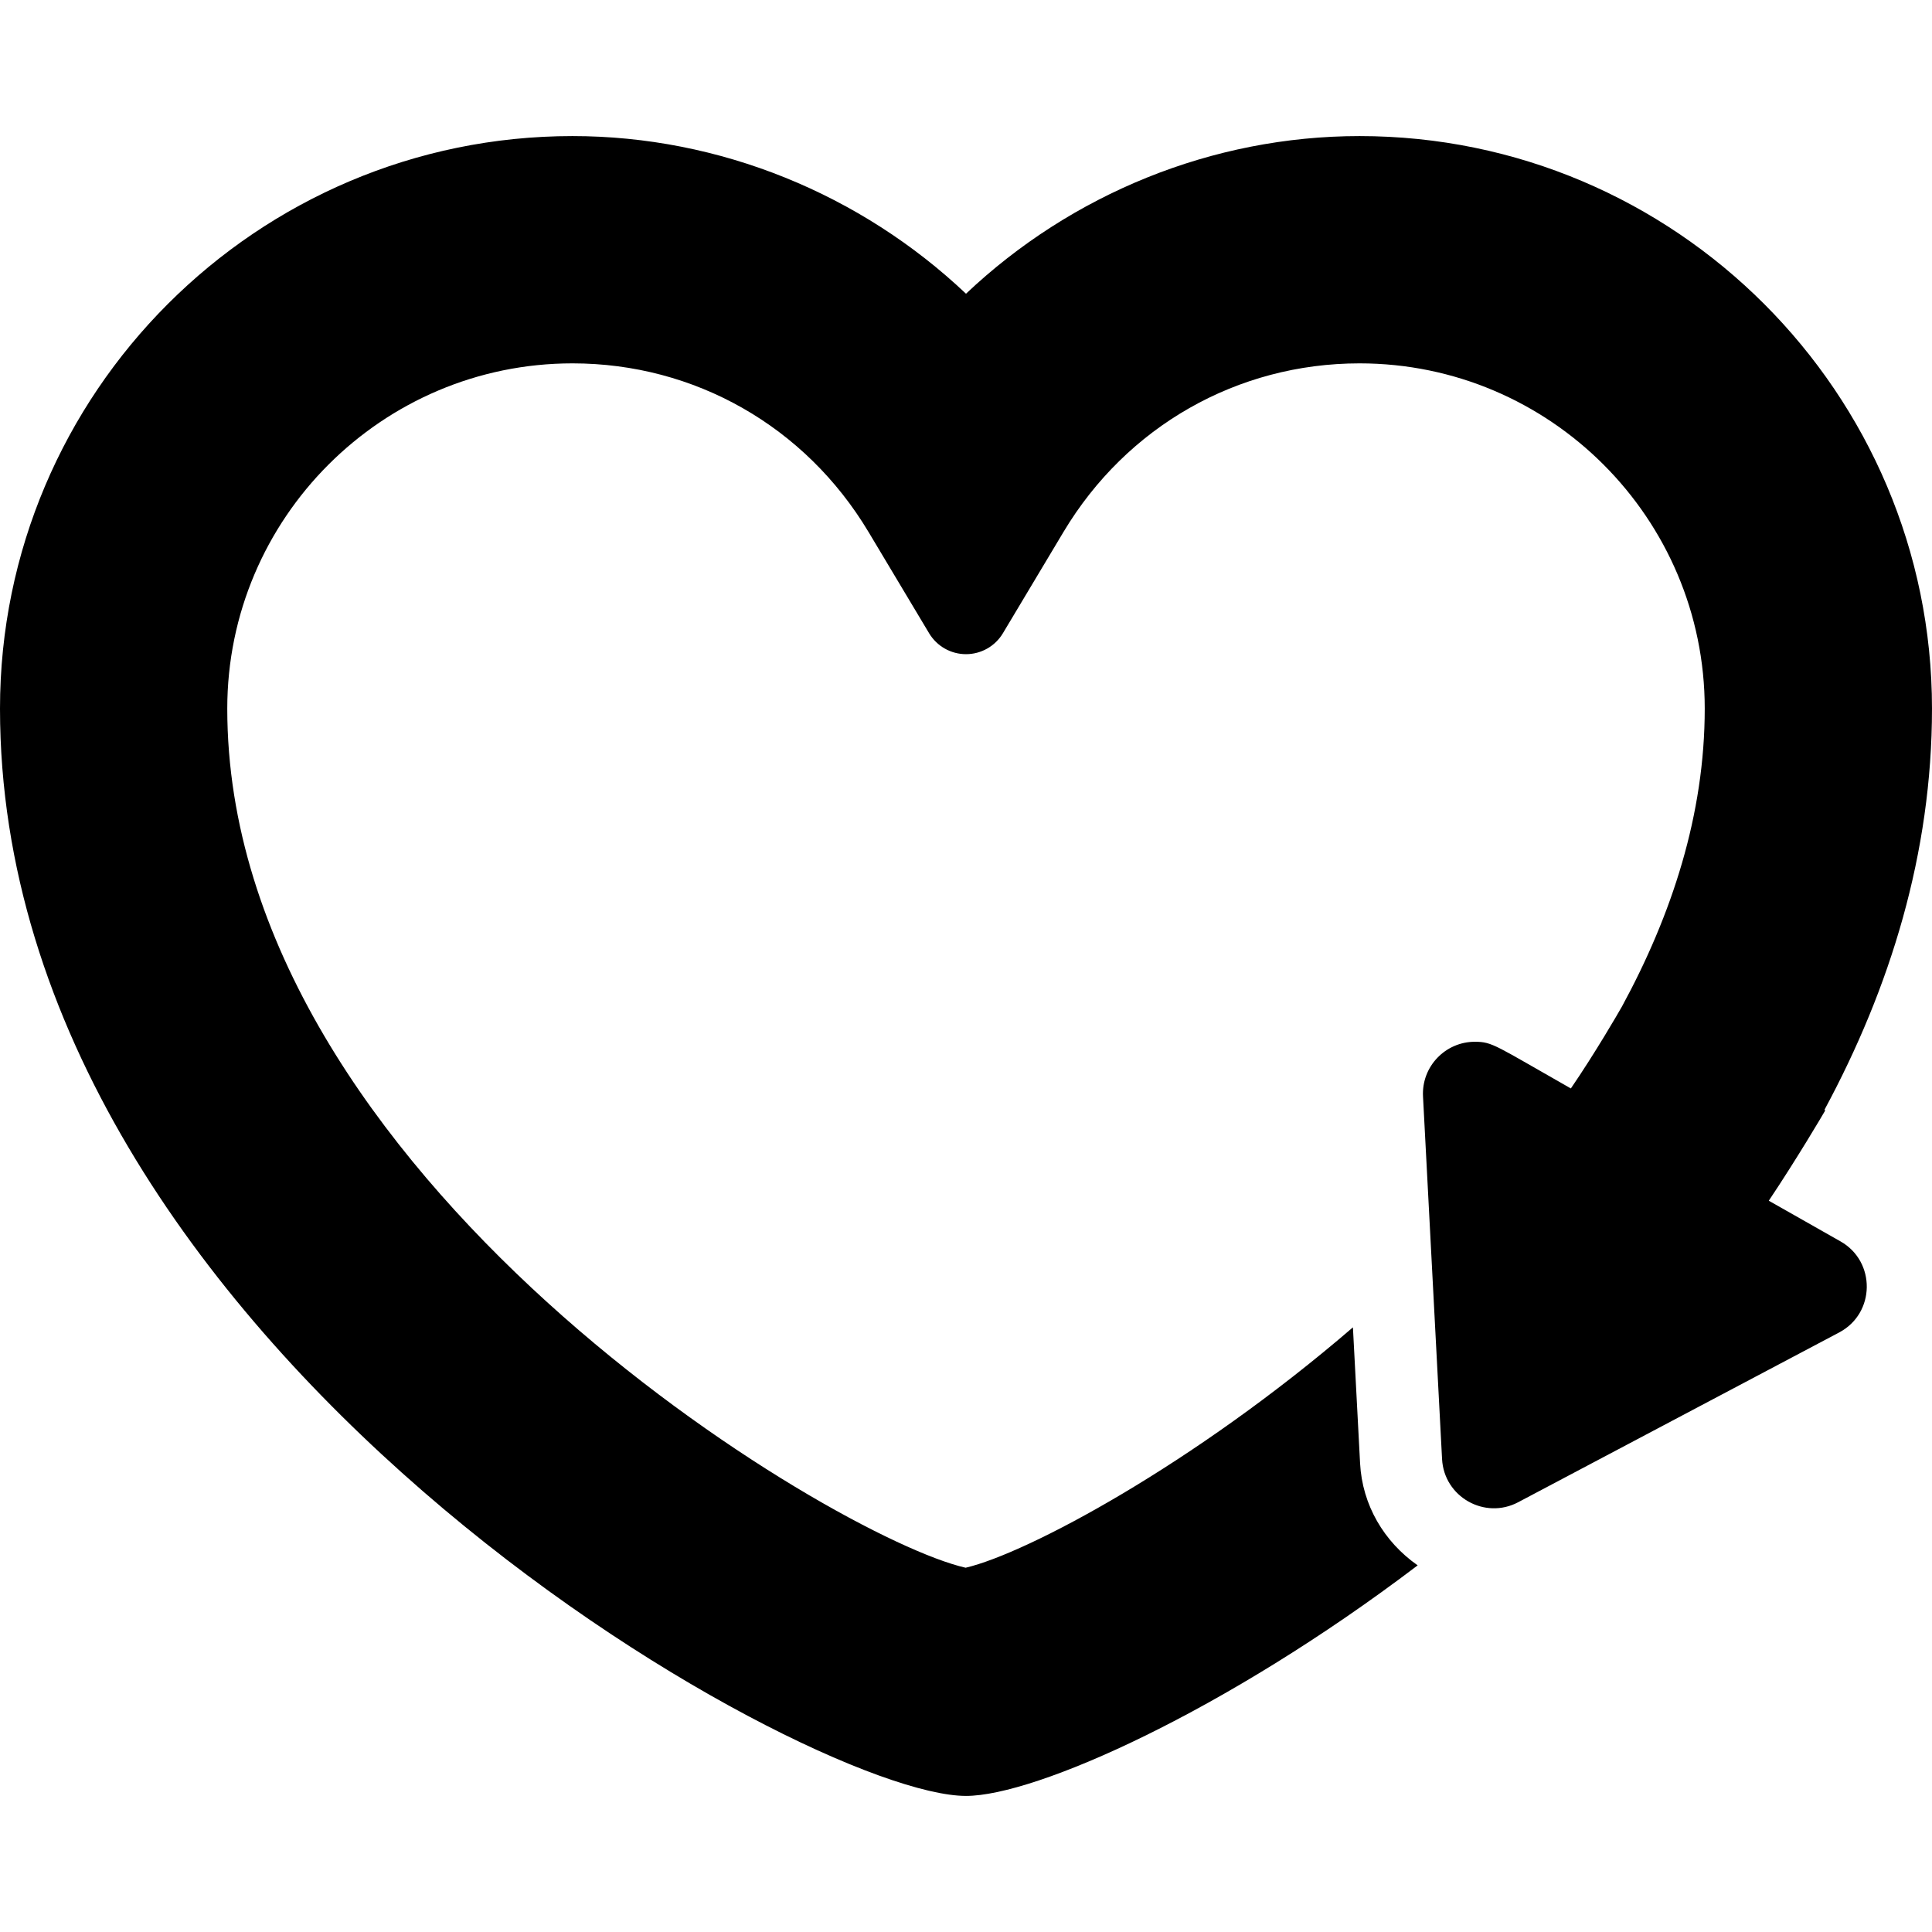
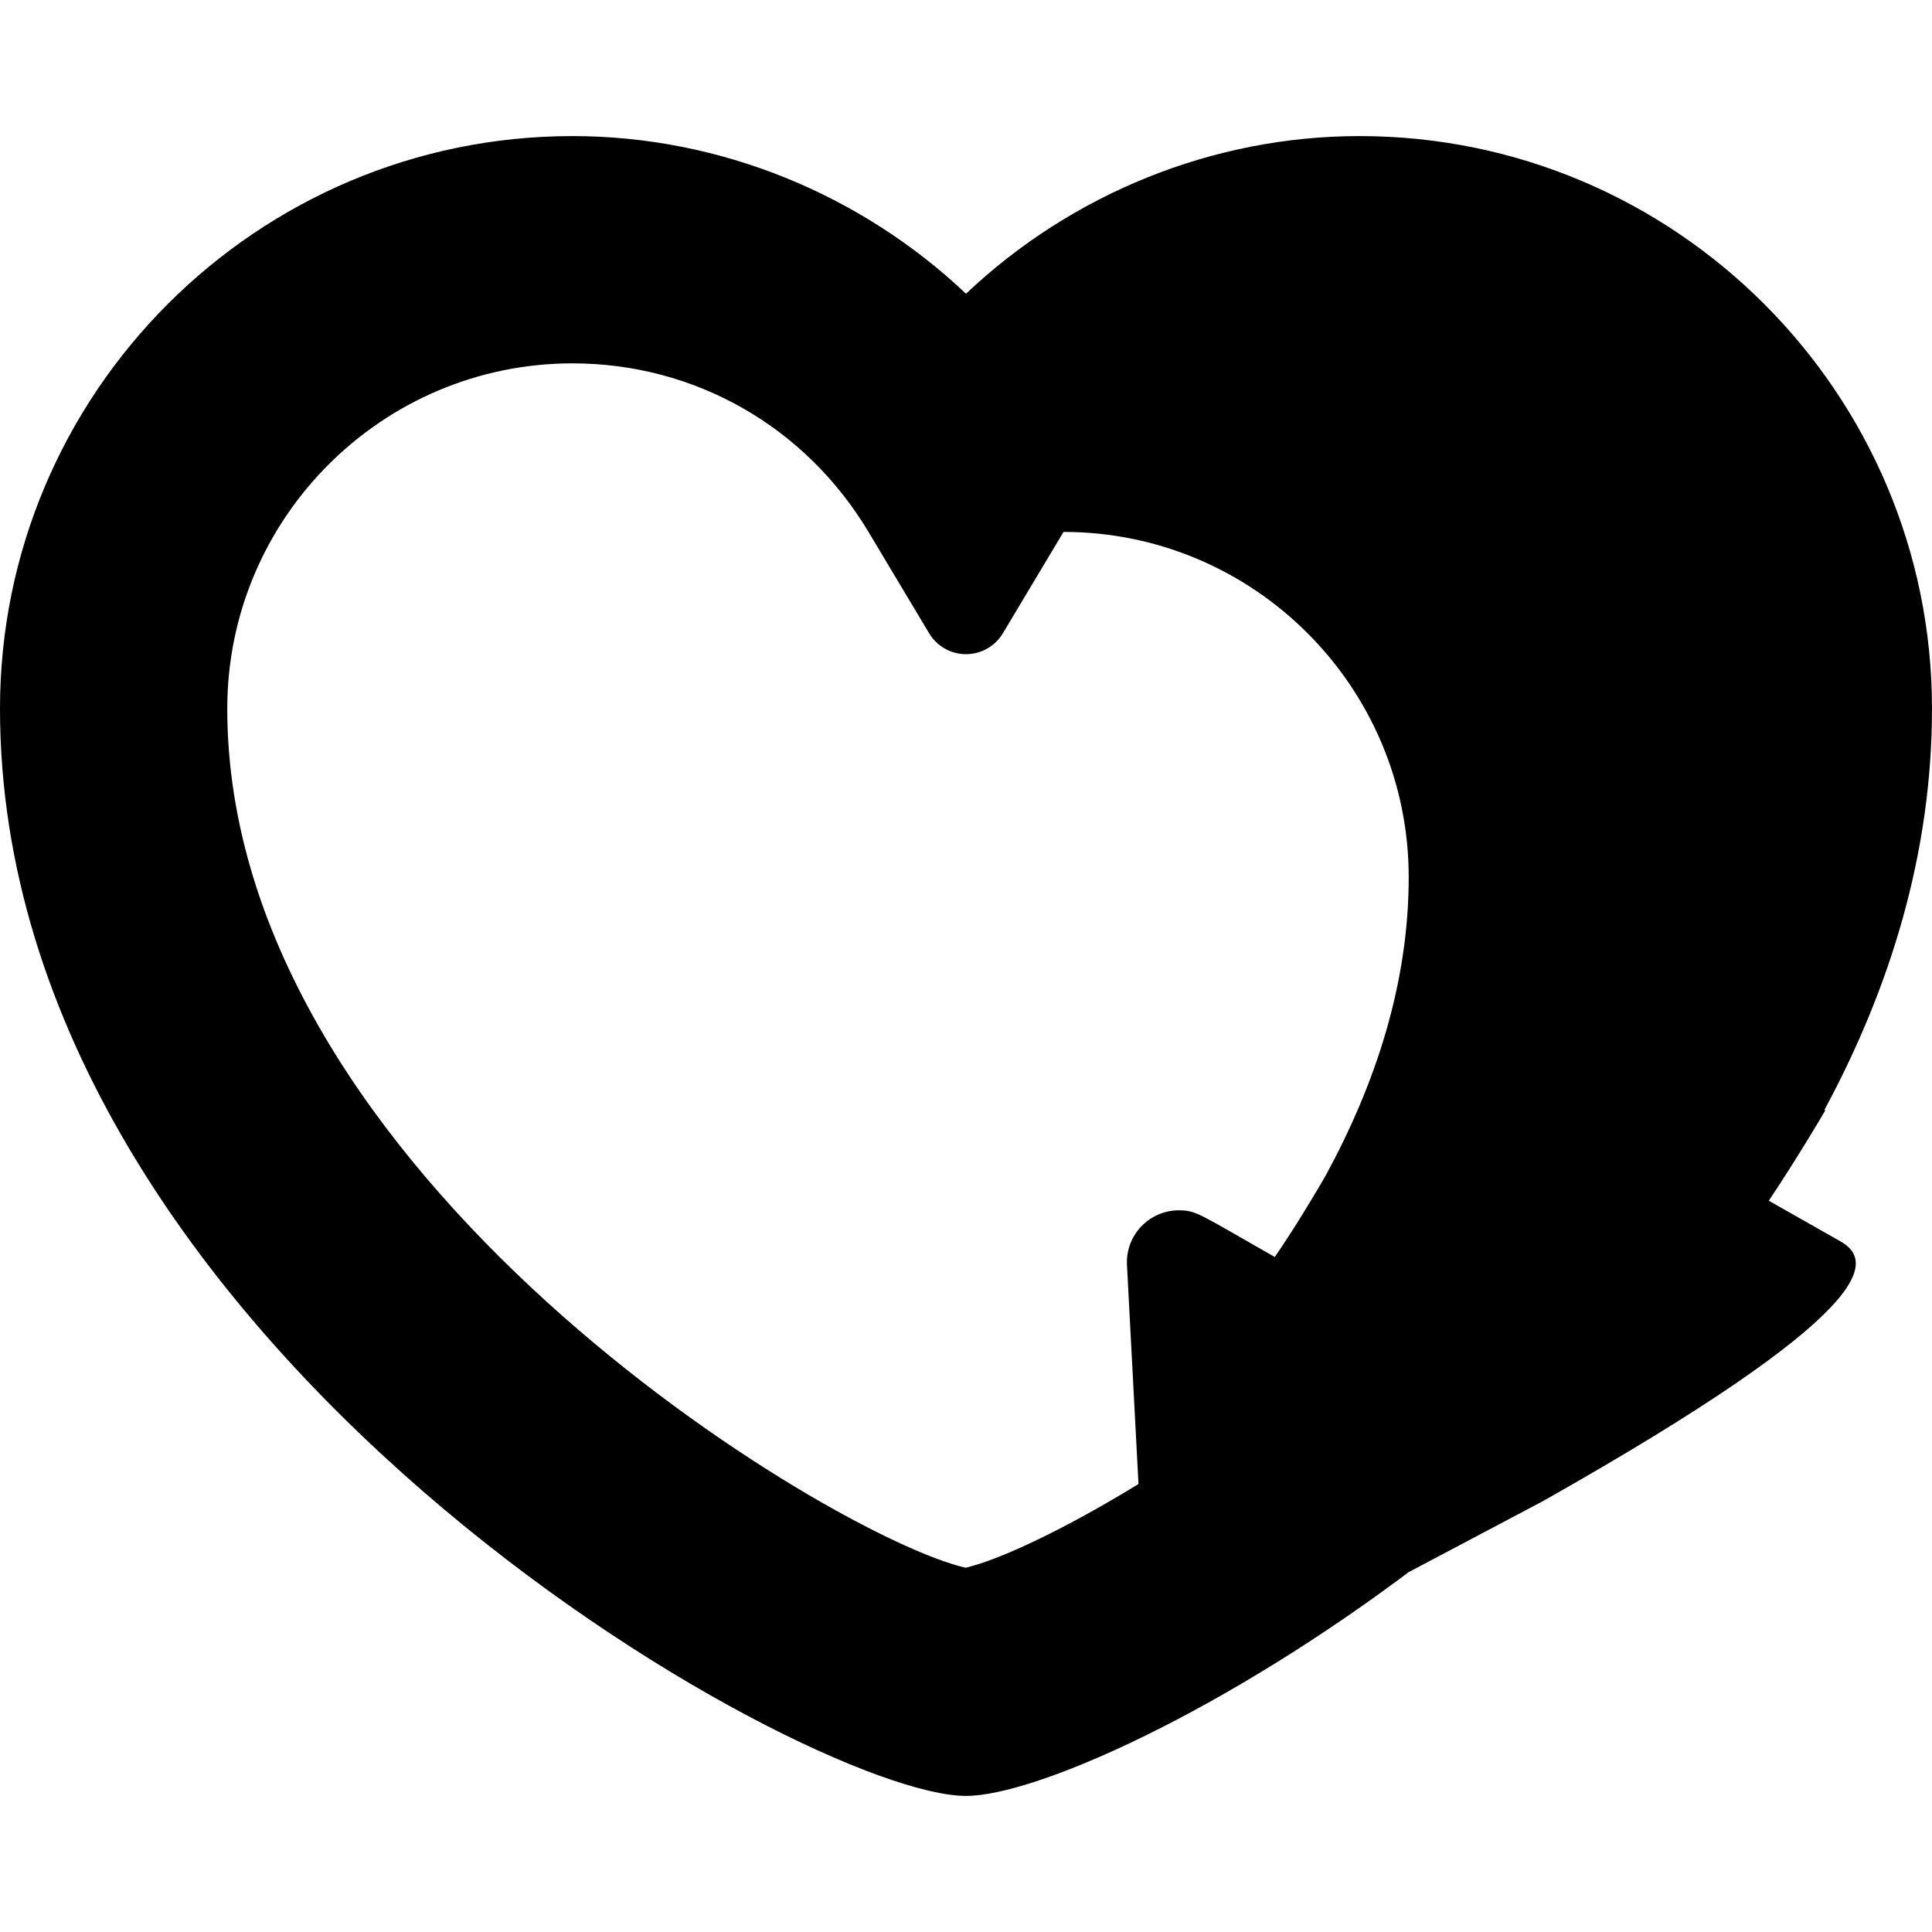
<svg xmlns="http://www.w3.org/2000/svg" version="1.1" id="Capa_1" x="0px" y="0px" viewBox="0 0 291.651 291.651" style="enable-background:new 0 0 291.651 291.651;" xml:space="preserve">
-   <path d="M277.842,187.4l-10.829-6.142c4.242-6.337,8.165-13.002,8.529-13.64c-0.04-0.025-0.09-0.045-0.13-0.07  c9.949-18.443,16.238-38.776,16.238-60.583c0-47.655-38.766-86.422-86.416-86.422c-22.245,0-43.529,8.773-59.409,23.797  c-15.88-15.023-37.159-23.797-59.404-23.797C38.767,20.543,0,59.31,0,106.965c0,96.17,121.585,164.143,145.825,164.143  c10.461,0,39.057-12.684,68.184-34.804c-5.091-3.563-8.365-9.123-8.693-15.397l-1.081-20.533  c-24.042,20.702-49.133,34.099-58.463,36.288c-19.867-4.483-111.464-59.191-111.464-129.696c0-28.735,23.38-52.114,52.114-52.114  c18.448,0,35.15,9.516,44.684,25.445l9.149,15.296c1.172,1.959,3.287,3.159,5.57,3.159c2.283,0,4.399-1.2,5.571-3.159l9.15-15.296  c9.535-15.93,26.236-25.445,44.688-25.445c28.73,0,52.109,23.379,52.109,52.114c0,15.959-4.936,31.093-12.561,45.097l-0.005-0.005  c-0.347,0.636-4.049,7.014-7.644,12.252c-11.407-6.472-11.813-7.047-14.492-7.047c-4.447,0-8.064,3.736-7.827,8.251l2.876,54.741  c0.299,5.711,6.436,9.19,11.49,6.519l48.456-25.628C283.118,198.25,283.202,190.435,277.842,187.4z" />
+   <path d="M277.842,187.4l-10.829-6.142c4.242-6.337,8.165-13.002,8.529-13.64c-0.04-0.025-0.09-0.045-0.13-0.07  c9.949-18.443,16.238-38.776,16.238-60.583c0-47.655-38.766-86.422-86.416-86.422c-22.245,0-43.529,8.773-59.409,23.797  c-15.88-15.023-37.159-23.797-59.404-23.797C38.767,20.543,0,59.31,0,106.965c0,96.17,121.585,164.143,145.825,164.143  c10.461,0,39.057-12.684,68.184-34.804c-5.091-3.563-8.365-9.123-8.693-15.397l-1.081-20.533  c-24.042,20.702-49.133,34.099-58.463,36.288c-19.867-4.483-111.464-59.191-111.464-129.696c0-28.735,23.38-52.114,52.114-52.114  c18.448,0,35.15,9.516,44.684,25.445l9.149,15.296c1.172,1.959,3.287,3.159,5.57,3.159c2.283,0,4.399-1.2,5.571-3.159l9.15-15.296  c28.73,0,52.109,23.379,52.109,52.114c0,15.959-4.936,31.093-12.561,45.097l-0.005-0.005  c-0.347,0.636-4.049,7.014-7.644,12.252c-11.407-6.472-11.813-7.047-14.492-7.047c-4.447,0-8.064,3.736-7.827,8.251l2.876,54.741  c0.299,5.711,6.436,9.19,11.49,6.519l48.456-25.628C283.118,198.25,283.202,190.435,277.842,187.4z" />
  <g>
</g>
  <g>
</g>
  <g>
</g>
  <g>
</g>
  <g>
</g>
  <g>
</g>
  <g>
</g>
  <g>
</g>
  <g>
</g>
  <g>
</g>
  <g>
</g>
  <g>
</g>
  <g>
</g>
  <g>
</g>
  <g>
</g>
</svg>